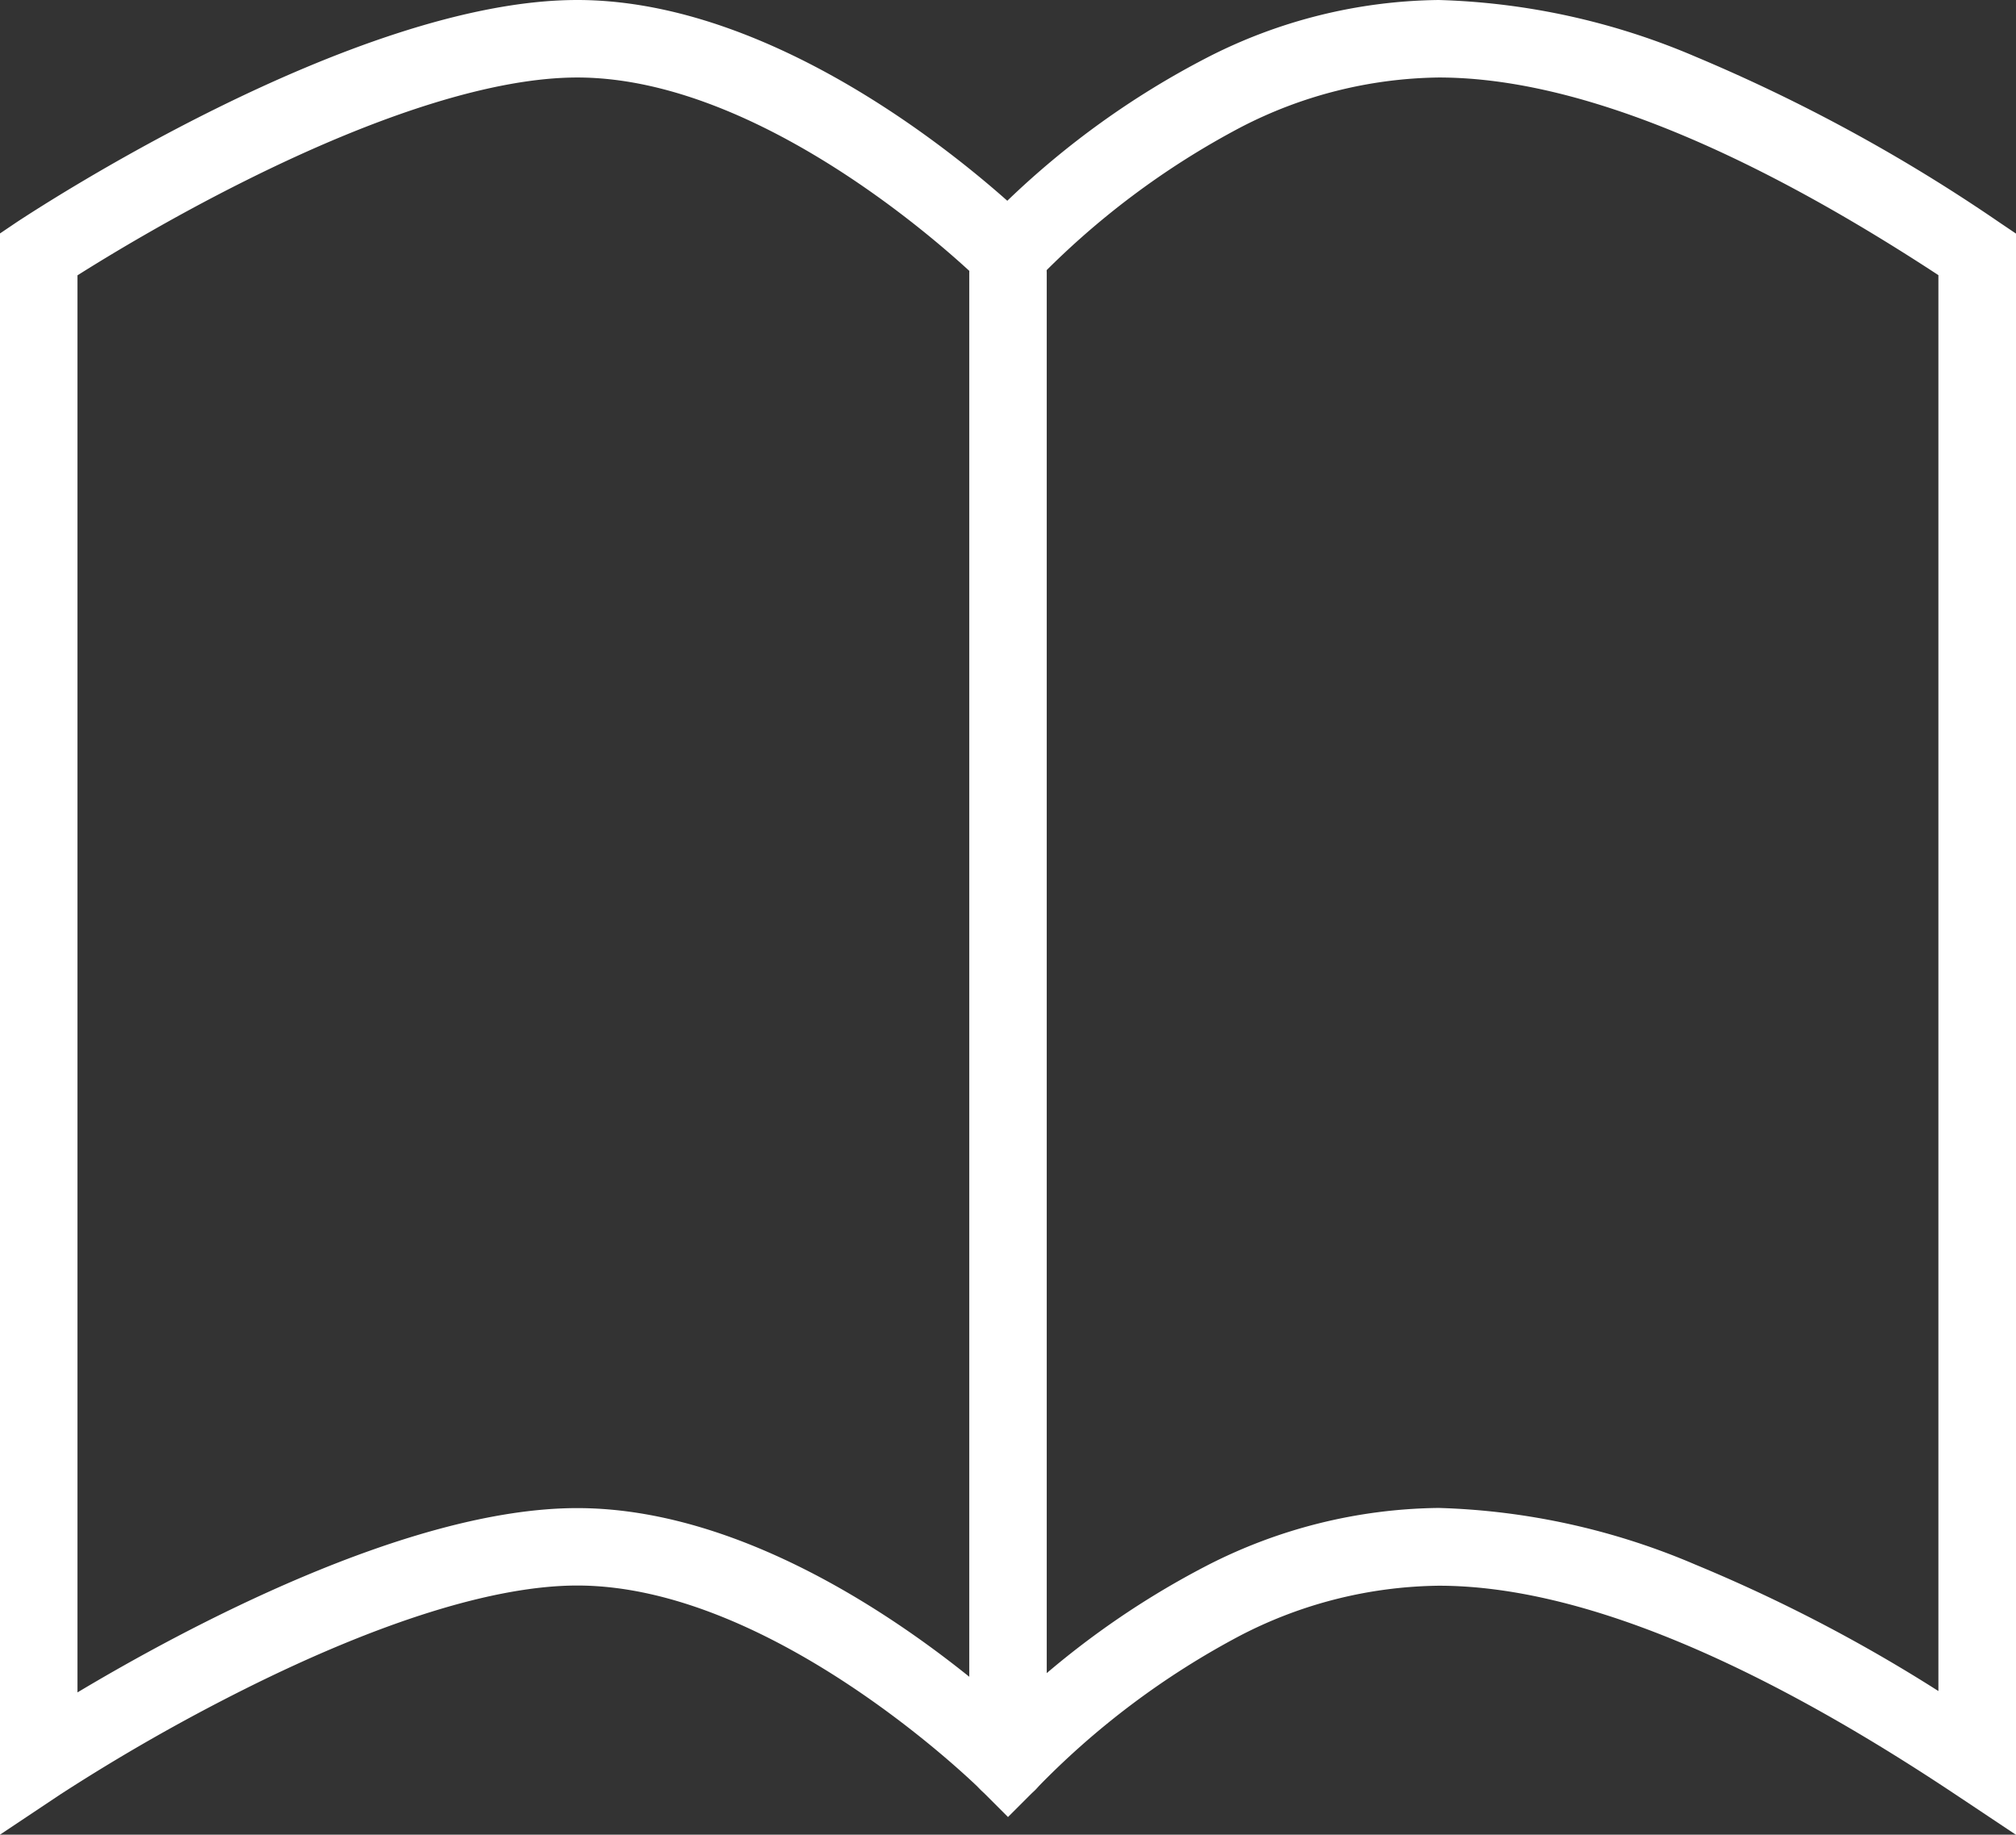
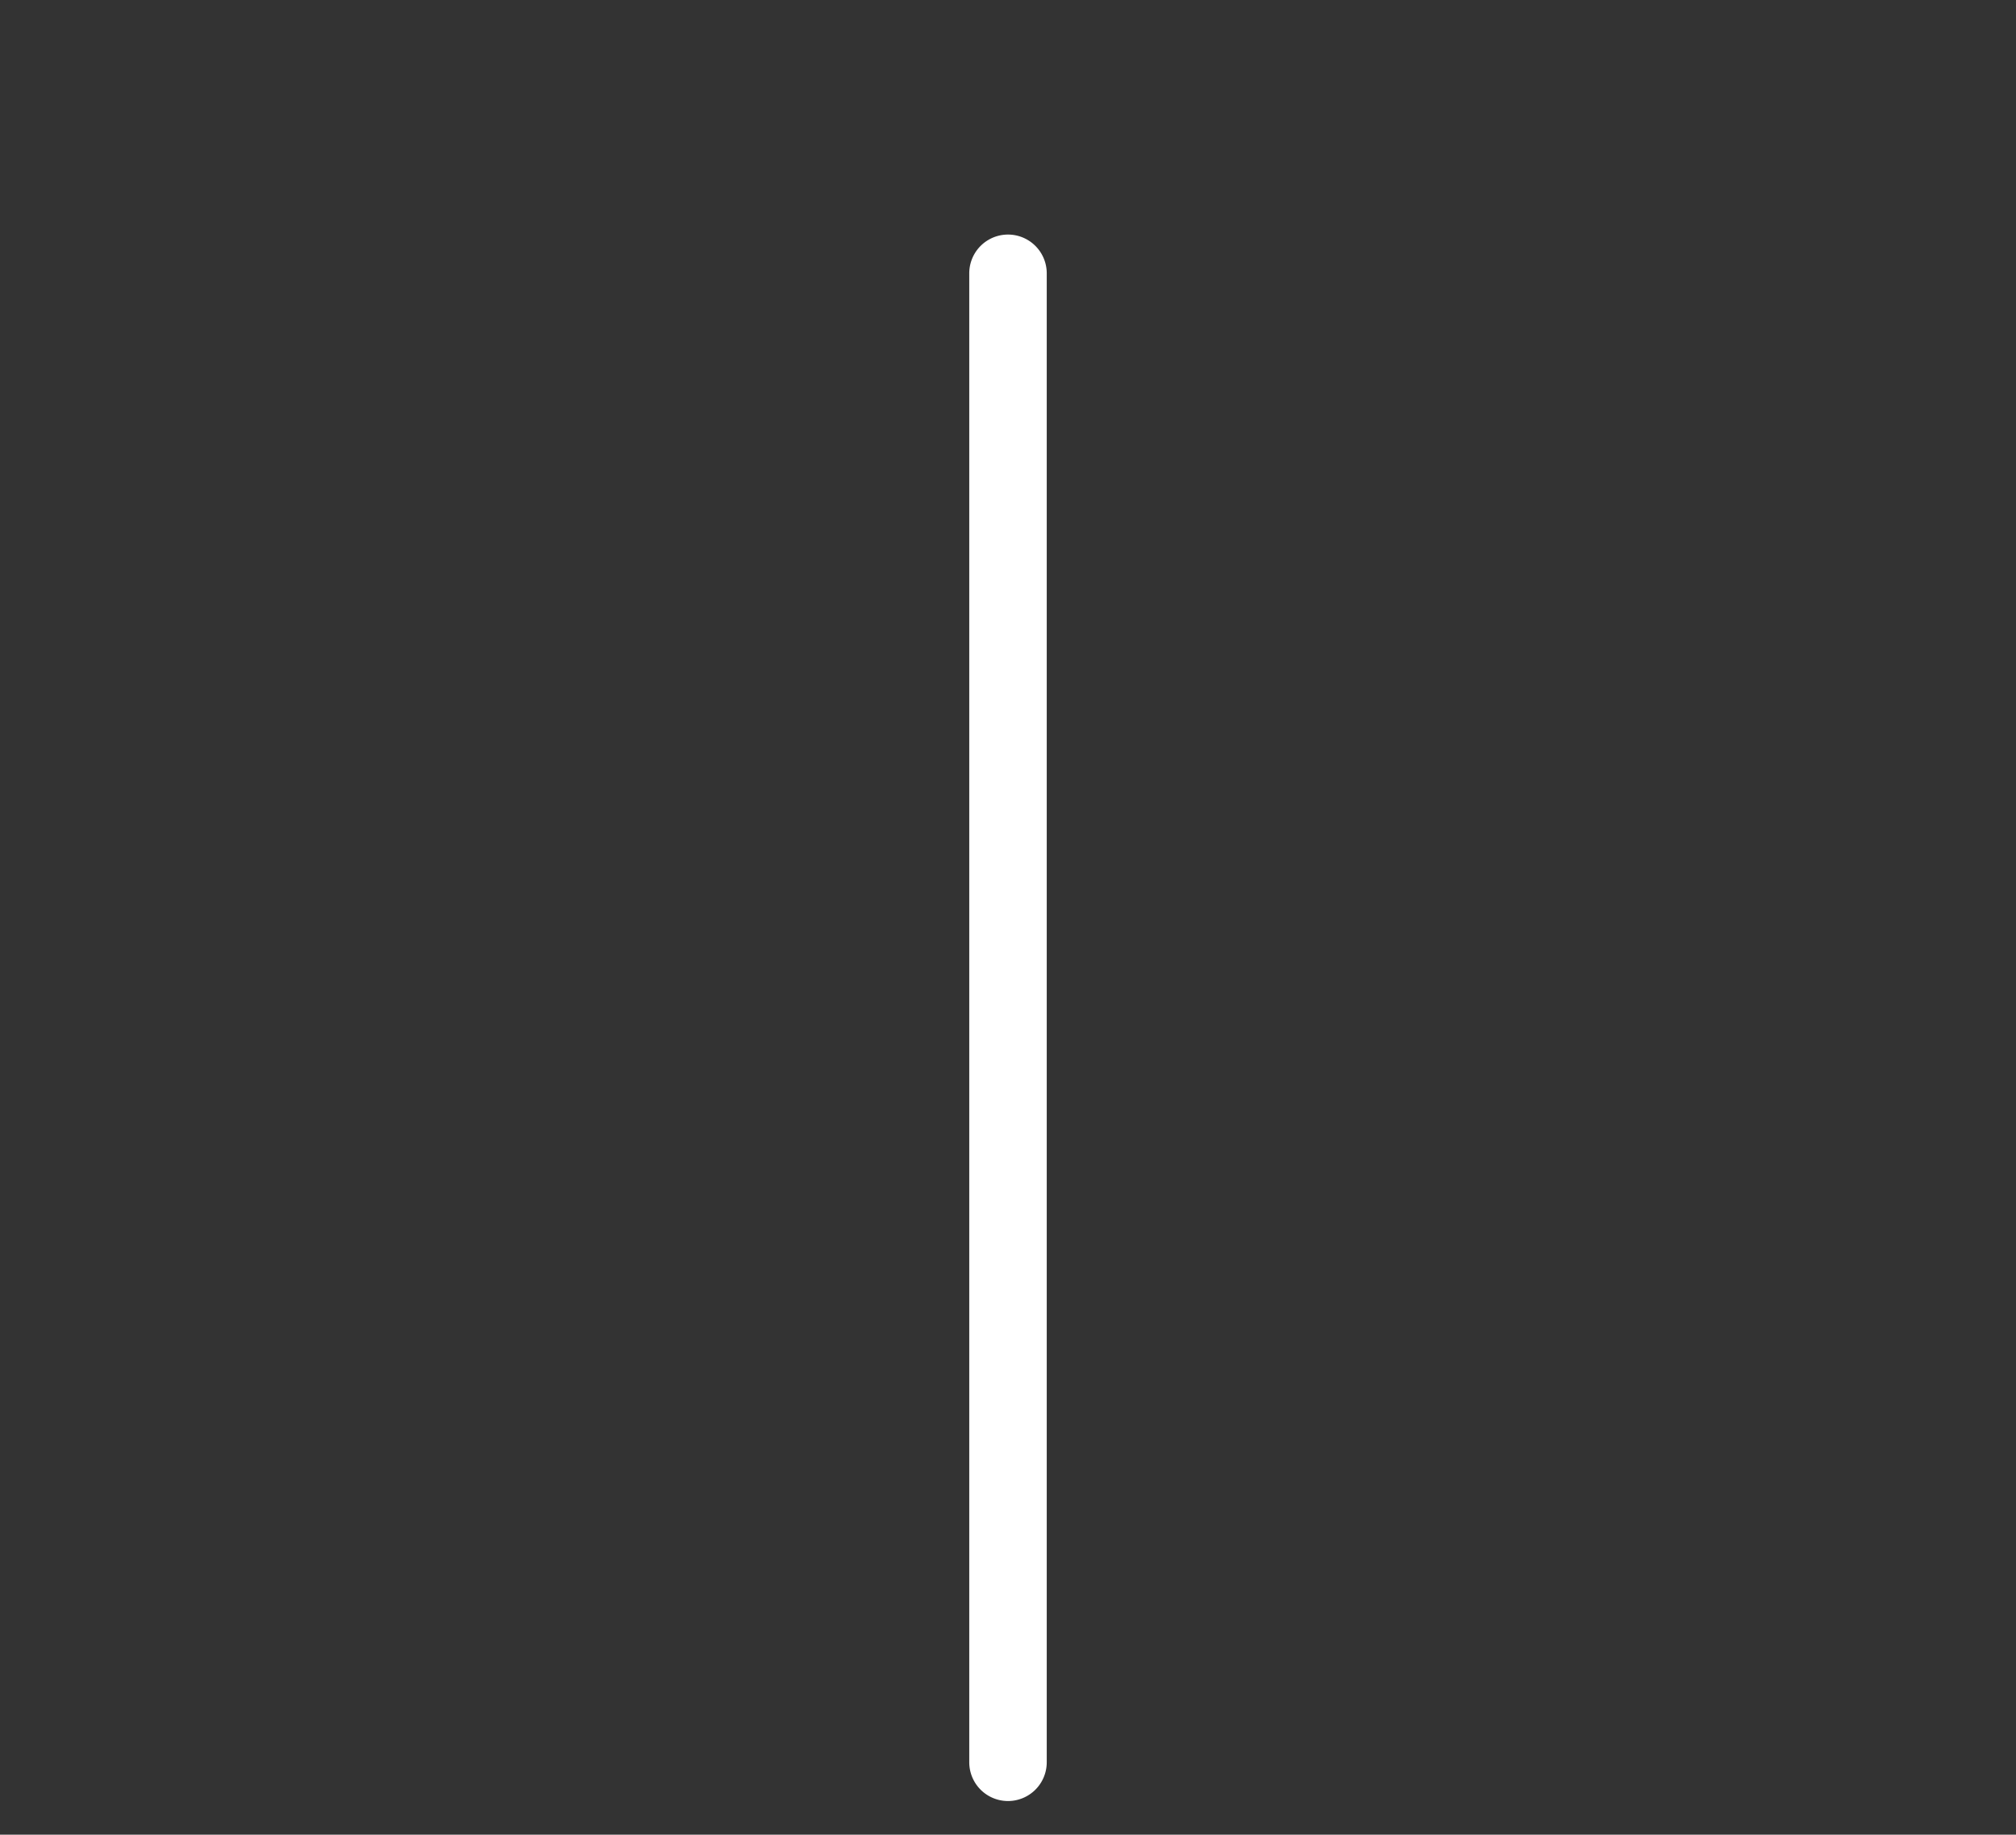
<svg xmlns="http://www.w3.org/2000/svg" width="52.036" height="47.345" viewBox="0 0 52.036 47.345">
  <rect x="0" y="0" width="52.036" height="47.345" fill="#333333" stroke="none" />
  <g transform="translate(-2 -3)">
-     <path d="M16.9,3C21.653,3,26.262,6.638,28,8.181A21.959,21.959,0,0,1,33.13,4.5,13.382,13.382,0,0,1,39.137,3a18.129,18.129,0,0,1,6.626,1.462,43.821,43.821,0,0,1,7.828,4.266l.445.3v41.32l-1.555-1.036c-5.368-3.578-9.858-5.392-13.344-5.392A11.4,11.4,0,0,0,34.025,45.2a20.892,20.892,0,0,0-5.3,3.982l-.707.707-.707-.707c-.052-.052-5.34-5.267-10.412-5.267-2.114,0-5.076.921-8.566,2.664a49.794,49.794,0,0,0-4.778,2.728L2,50.344V9.024l.445-.3C2.8,8.494,11.1,3,16.9,3Zm11.119,7.974-.707-.707C27.259,10.214,21.971,5,16.9,5c-2.114,0-5.076.921-8.566,2.664C6.373,8.642,4.749,9.632,4,10.105V46.673c2.741-1.638,8.533-4.756,12.9-4.756,4.755,0,9.363,3.638,11.1,5.181a21.959,21.959,0,0,1,5.127-3.685,13.382,13.382,0,0,1,6.007-1.5,18.129,18.129,0,0,1,6.626,1.462,40.514,40.514,0,0,1,6.273,3.263V10.1C46.865,6.715,42.527,5,39.137,5a11.4,11.4,0,0,0-5.112,1.285,20.892,20.892,0,0,0-5.3,3.982Z" transform="translate(0)" fill="#fff" />
    <path d="M12,45.423a1,1,0,0,1-1-1V6a1,1,0,0,1,2,0V44.423A1,1,0,0,1,12,45.423Z" transform="translate(16.018 4.053)" fill="#fff" />
  </g>
</svg>